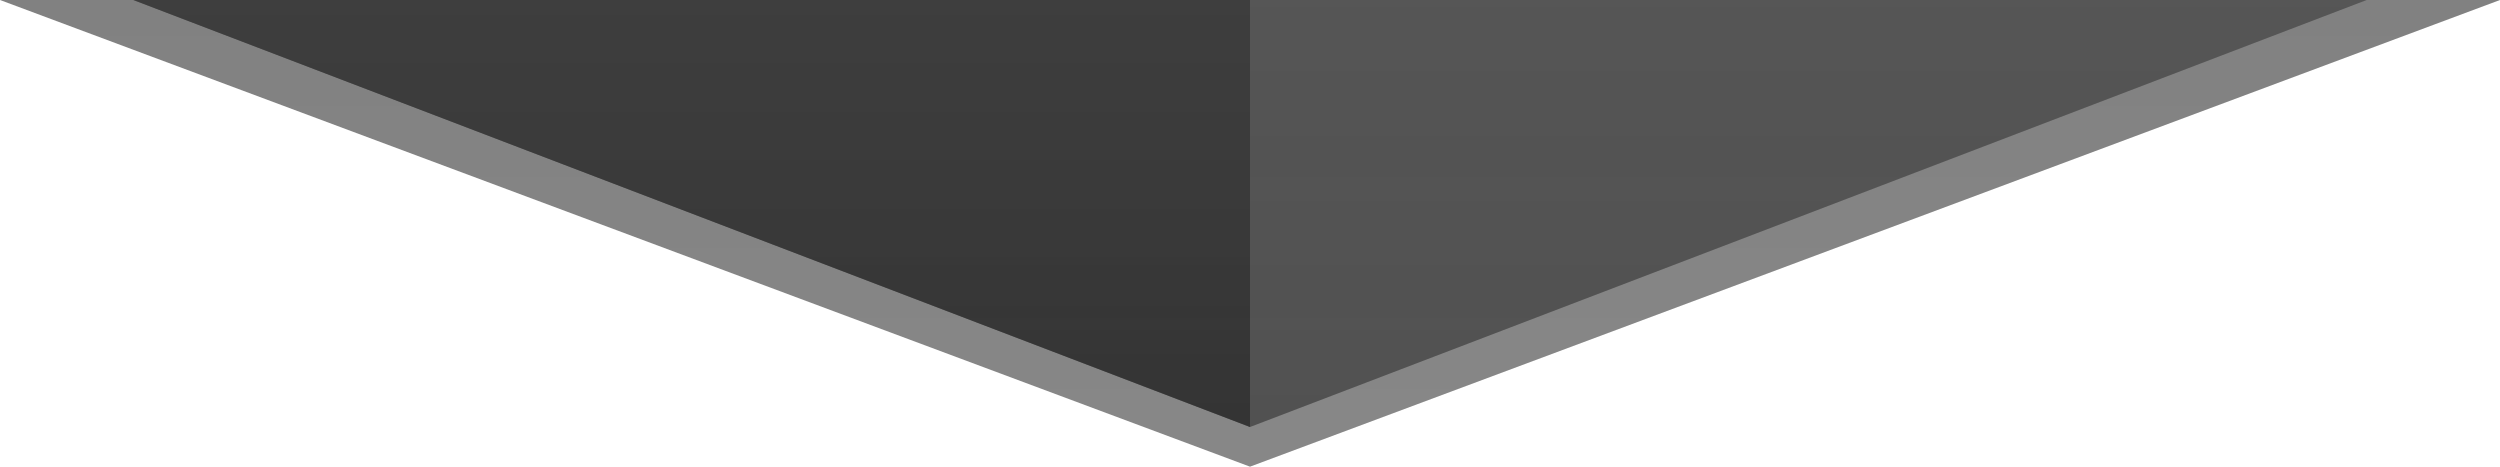
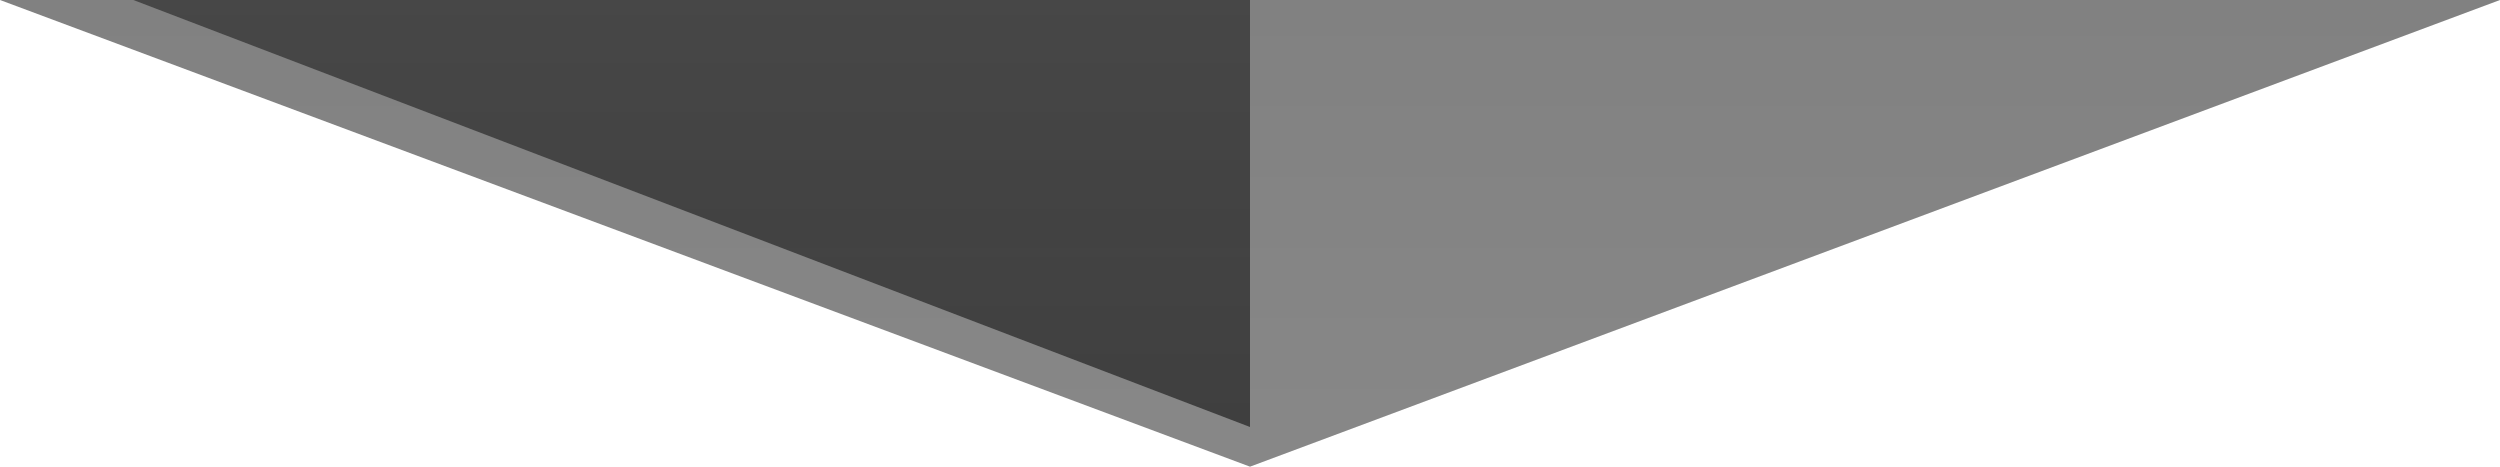
<svg xmlns="http://www.w3.org/2000/svg" xmlns:xlink="http://www.w3.org/1999/xlink" id="arw_reason01.svg" width="1500" height="280" viewBox="0 0 1500 280">
  <defs>
    <style>
      .cls-1, .cls-2, .cls-3 {
        fill-rule: evenodd;
      }

      .cls-1, .cls-2 {
        opacity: 0.6;
      }

      .cls-1 {
        fill: url(#linear-gradient);
      }

      .cls-2 {
        fill: url(#linear-gradient-2);
      }

      .cls-3 {
        opacity: 0.8;
        fill: url(#linear-gradient-3);
      }
    </style>
    <linearGradient id="linear-gradient" x1="960" y1="19092" x2="960" y2="19372" gradientUnits="userSpaceOnUse">
      <stop offset="0" stop-color="#2d2d2d" />
      <stop offset="1" stop-color="#383838" />
    </linearGradient>
    <linearGradient id="linear-gradient-2" y1="19348.2" y2="19092" xlink:href="#linear-gradient" />
    <linearGradient id="linear-gradient-3" x1="625" y1="19348.2" x2="625" y2="19092" xlink:href="#linear-gradient" />
  </defs>
  <path id="arw" class="cls-1" d="M210,19092H1710l-750,280Z" transform="translate(-210 -19092)" />
-   <path id="arw-2" data-name="arw" class="cls-2" d="M290,19092H1630l-670,256.2Z" transform="translate(-210 -19092)" />
  <path id="arw-3" data-name="arw" class="cls-3" d="M290,19092H960v256.2Z" transform="translate(-210 -19092)" />
</svg>